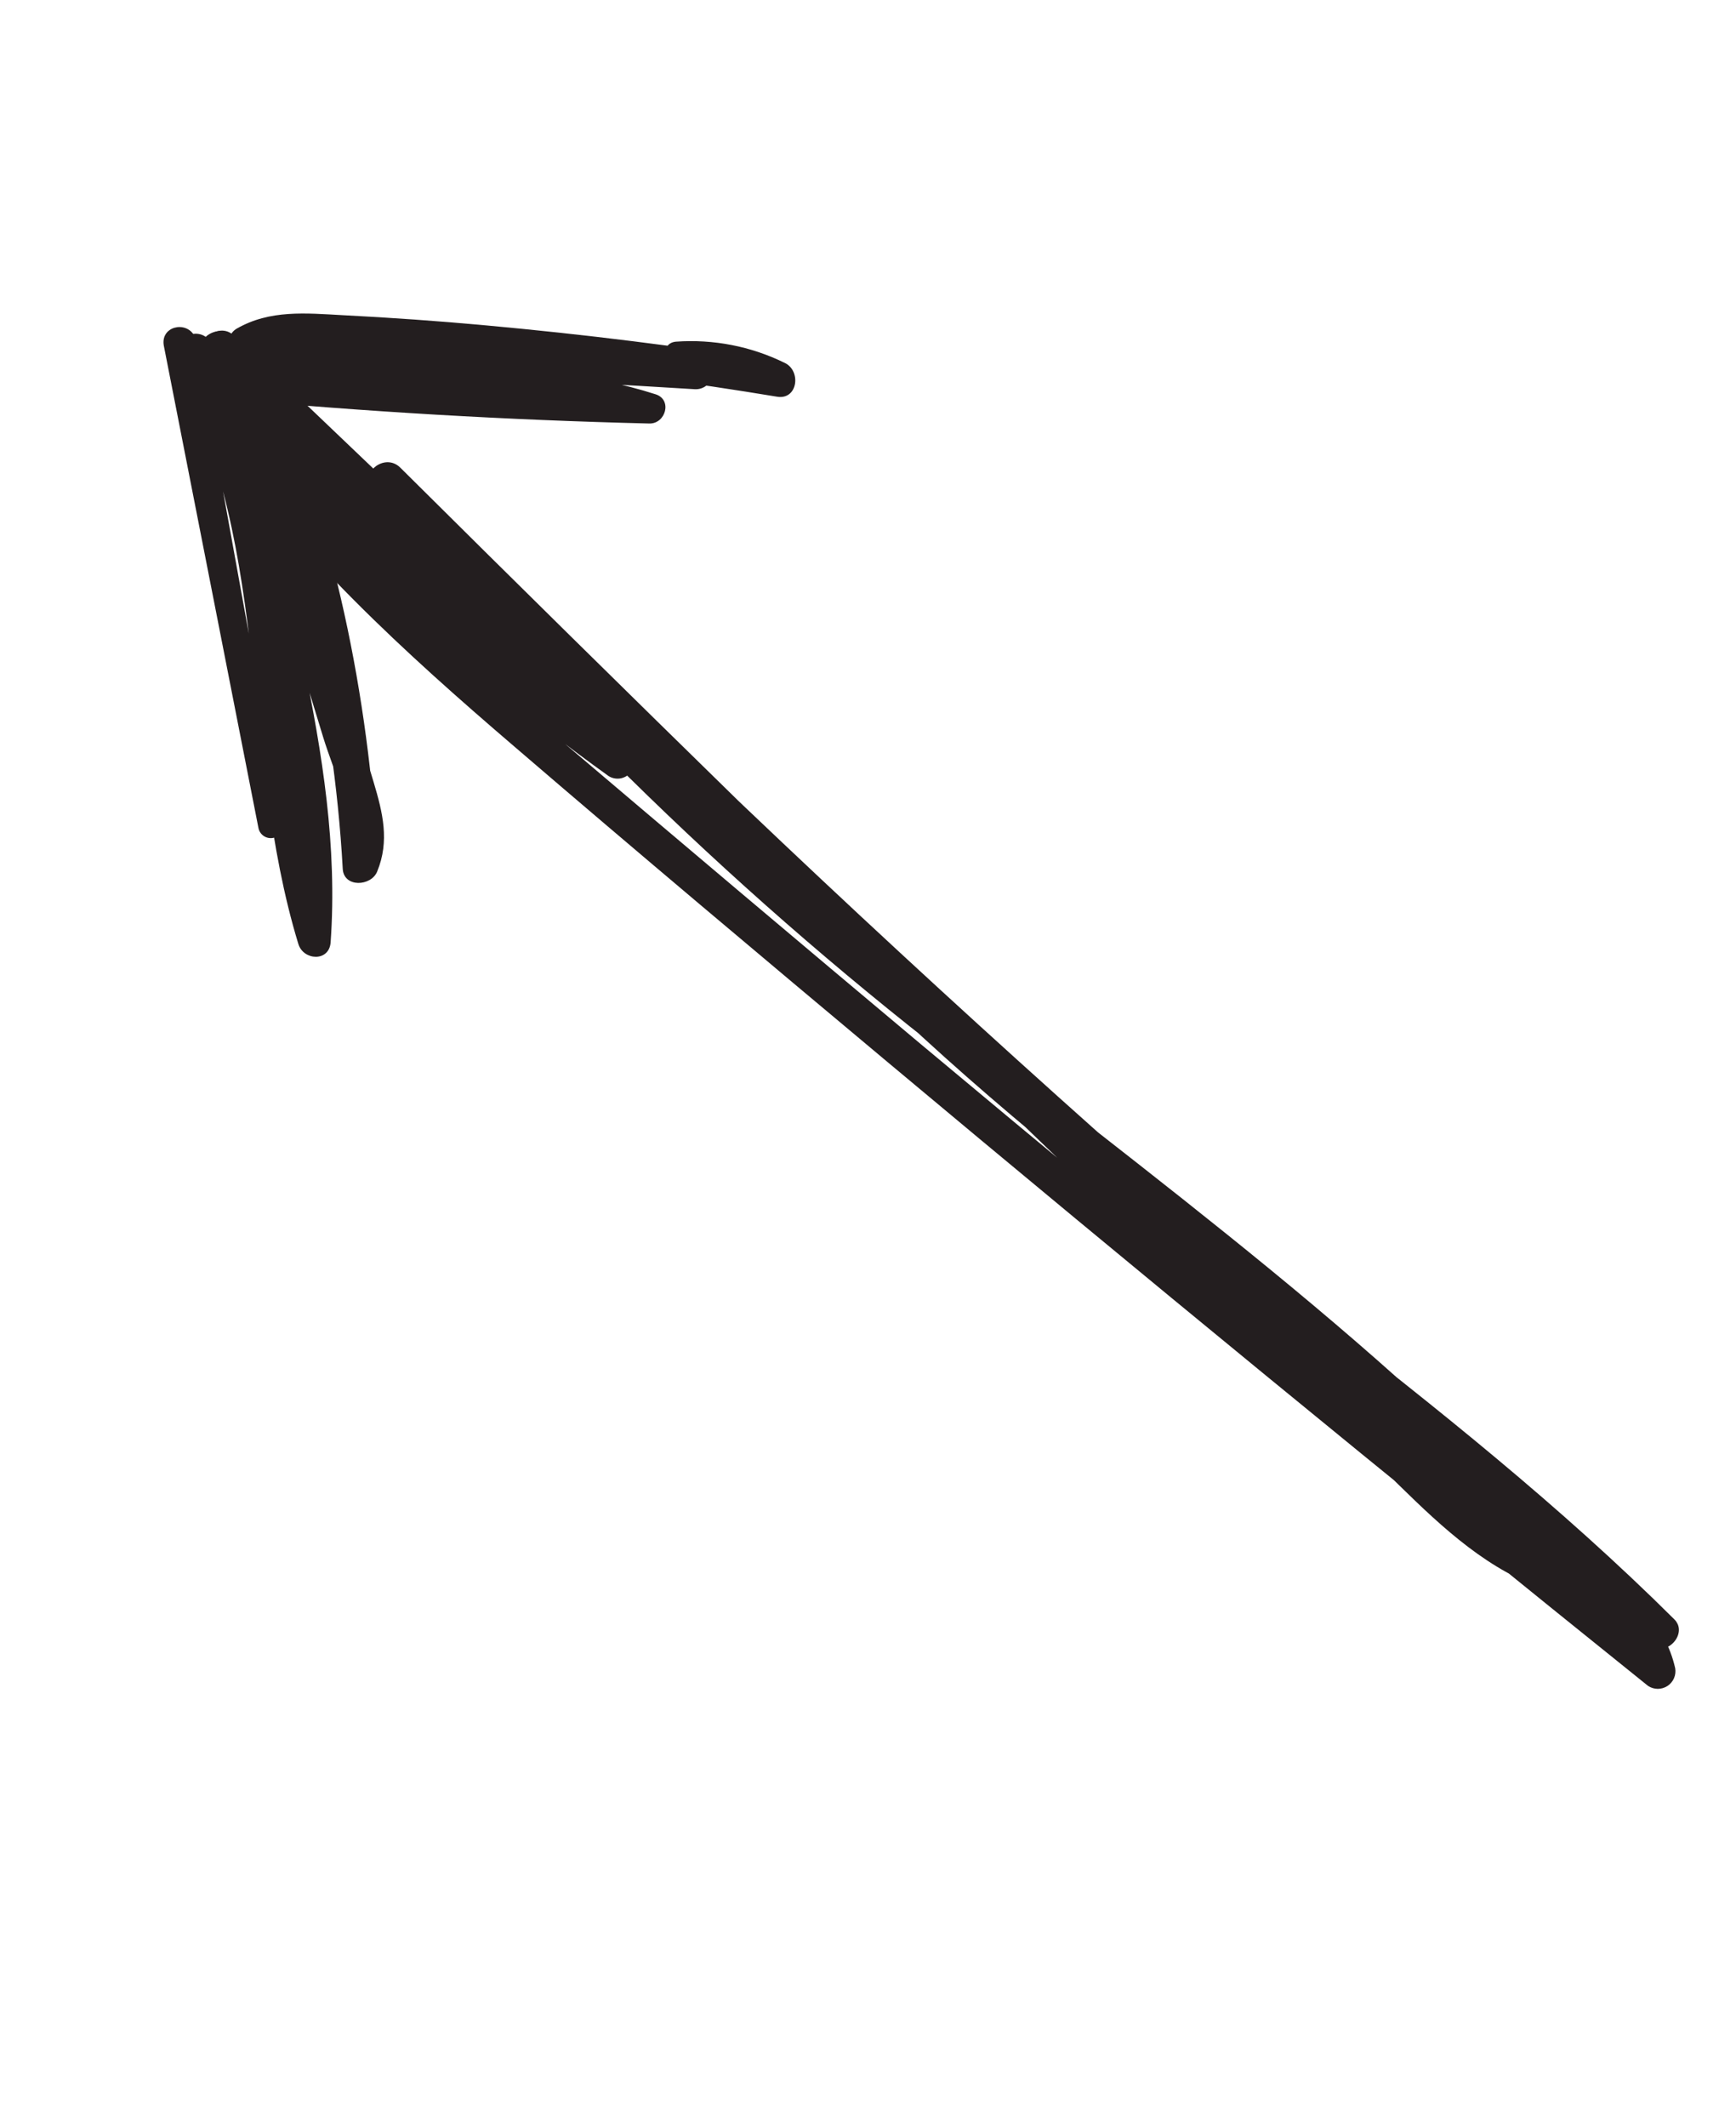
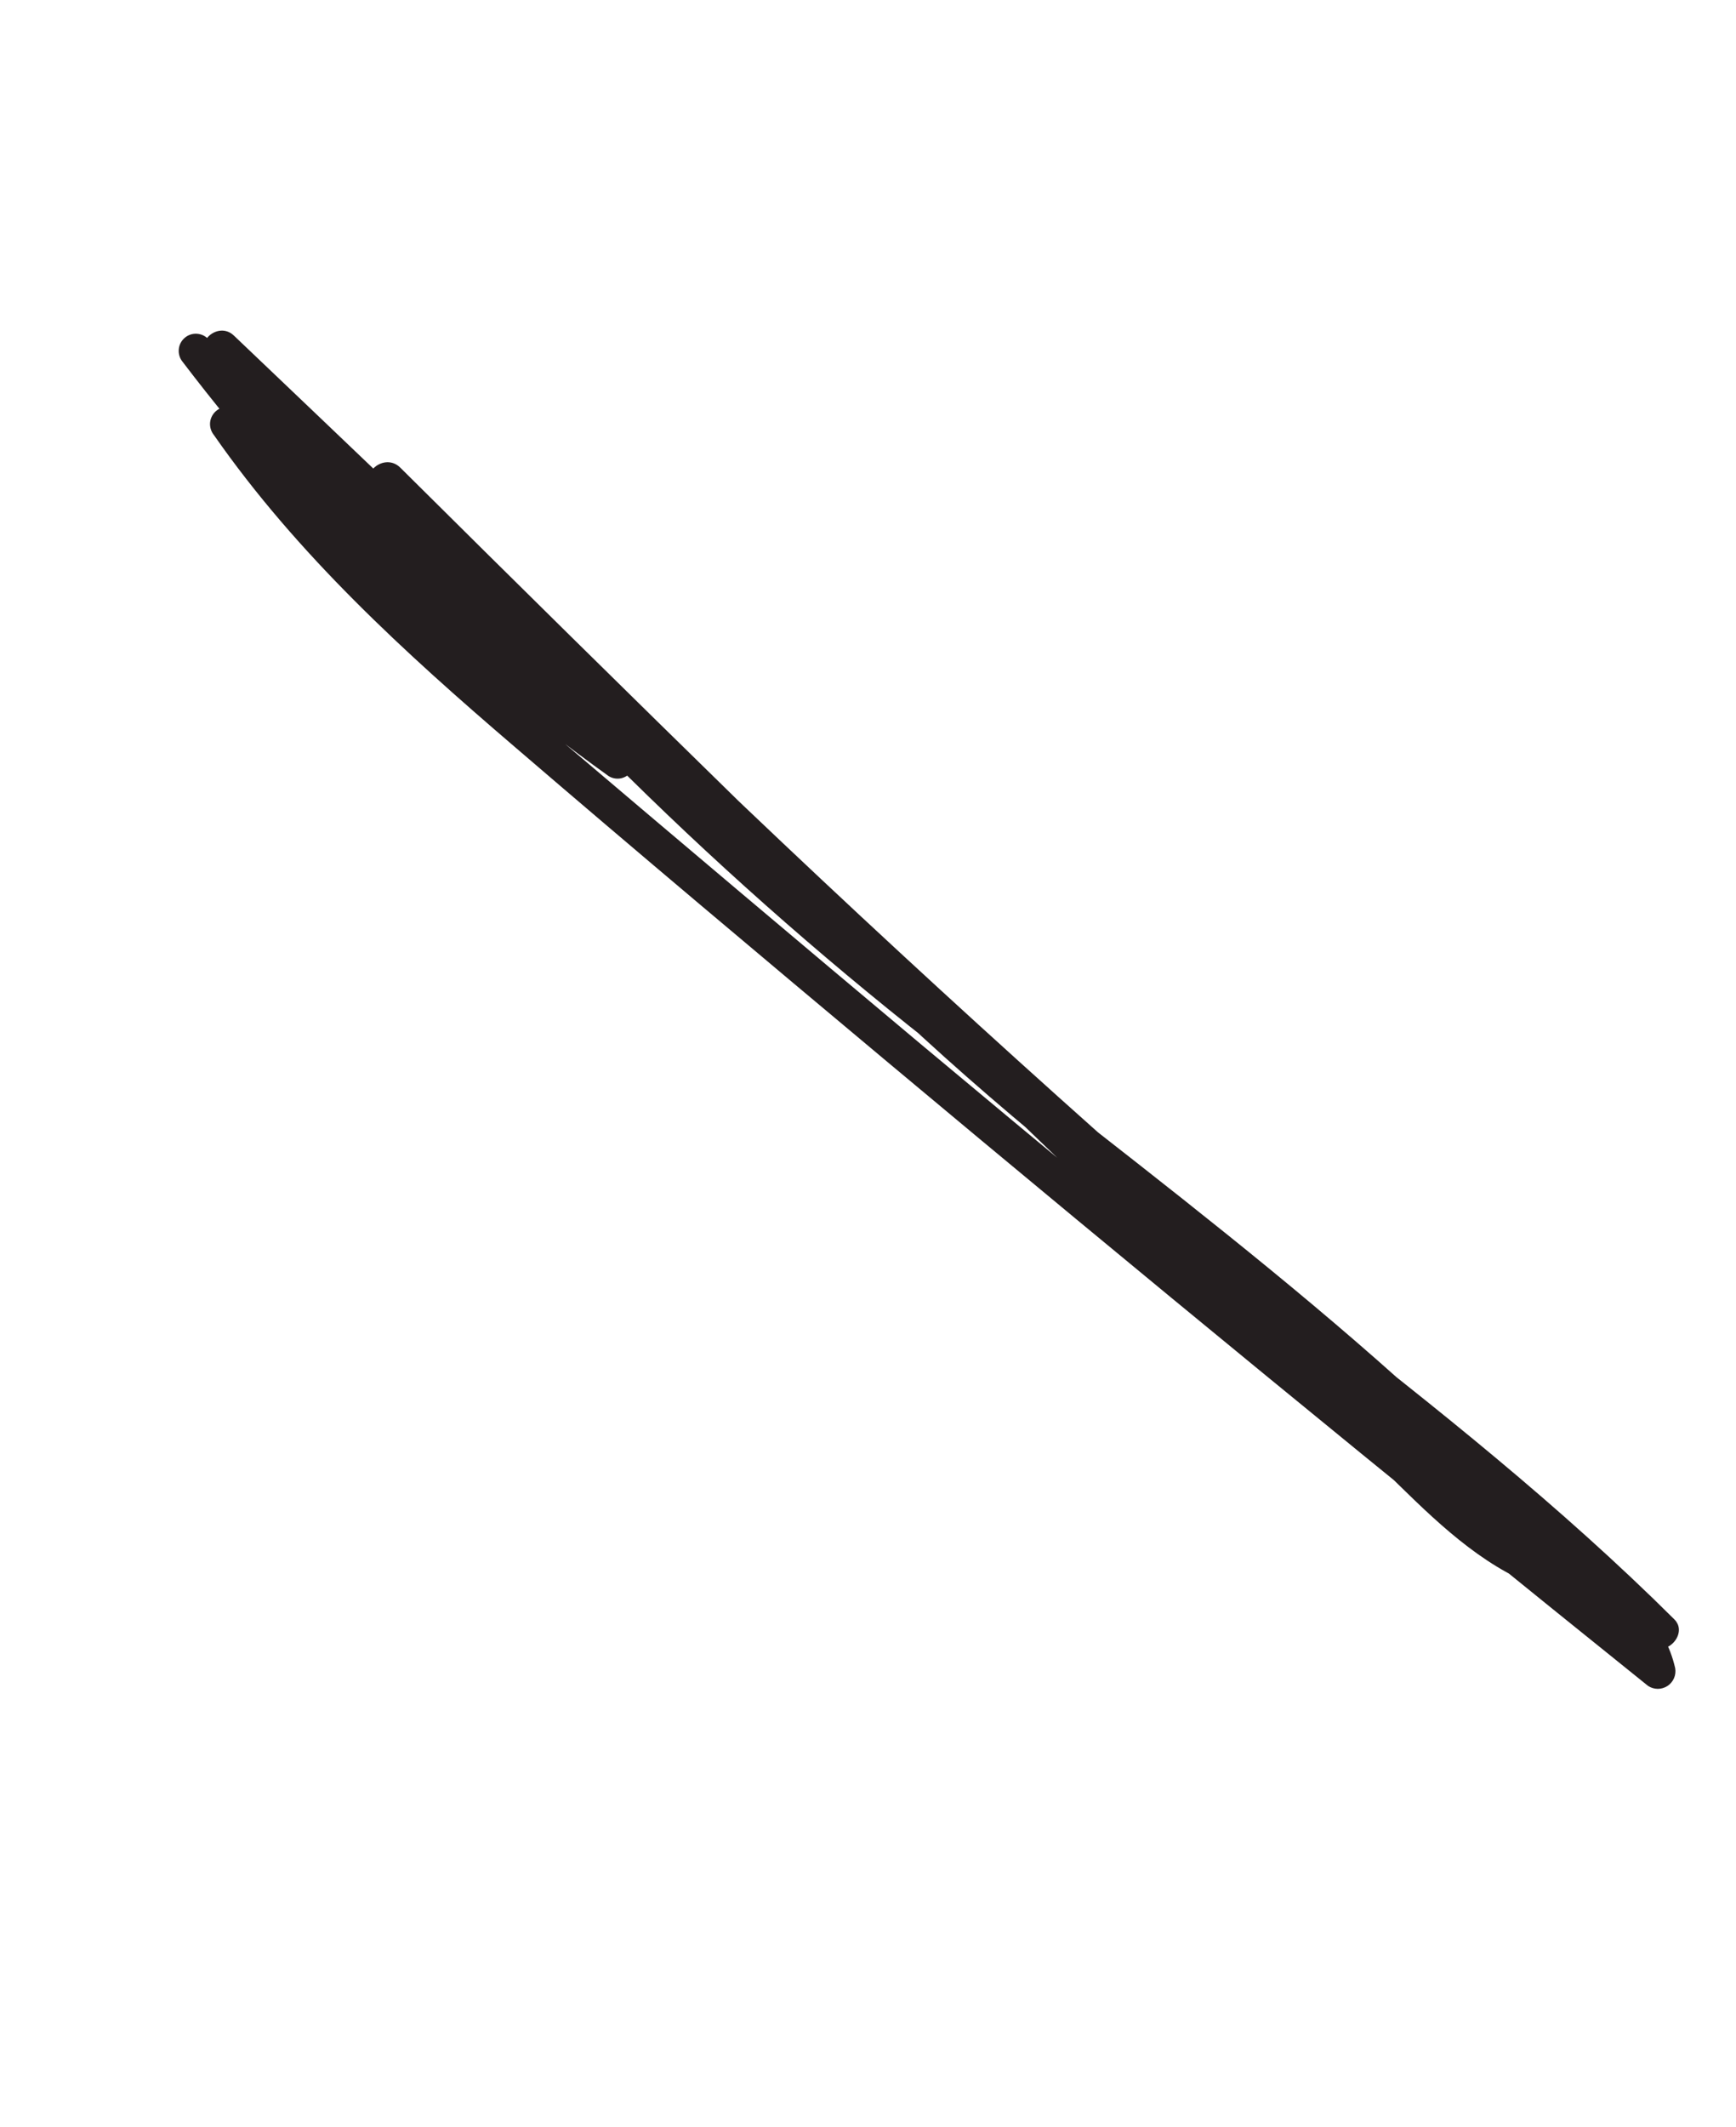
<svg xmlns="http://www.w3.org/2000/svg" width="49" height="60" viewBox="0 0 49 60" fill="none">
  <g clip-path="url(#clip0_2_65)">
-     <path d="M7.992 23.222L5.52 9.578L4.661 9.861C7.698 14.945 6.742 21.128 8.421 26.626C8.563 27.095 9.291 27.137 9.332 26.582C9.525 23.885 9.099 21.239 8.547 18.59C7.937 15.632 7.284 12.682 6.646 9.724L5.712 10.05C6.516 12.488 7.304 14.937 8.076 17.398C8.431 18.533 8.779 19.663 9.119 20.785C9.43 21.812 10.131 23.193 9.696 24.245L10.667 24.324C10.399 19.632 9.444 14.85 7.521 10.543C7.265 9.974 6.451 10.396 6.661 10.963C8.293 15.378 9.412 19.796 9.674 24.507C9.704 25.045 10.475 25.002 10.645 24.586C11.002 23.72 10.803 22.922 10.545 22.058C10.108 20.604 9.67 19.148 9.214 17.698C8.375 14.994 7.503 12.301 6.601 9.618C6.427 9.087 5.551 9.388 5.672 9.925C6.29 12.717 6.914 15.511 7.508 18.309C8.084 21.013 8.59 23.729 8.42 26.514L9.33 26.467C7.585 20.902 8.635 14.577 5.482 9.463C5.238 9.041 4.53 9.208 4.623 9.746C5.513 14.282 6.403 18.817 7.294 23.351C7.311 23.444 7.364 23.526 7.442 23.579C7.519 23.632 7.615 23.652 7.707 23.635C7.8 23.618 7.882 23.565 7.935 23.488C7.988 23.41 8.009 23.314 7.992 23.222Z" fill="#231E1F" />
-     <path d="M6.363 11.247C10.329 11.615 14.317 11.848 18.326 11.946C18.787 11.958 18.985 11.276 18.506 11.122C14.77 9.925 10.807 10.584 6.968 9.892L7.011 10.761C11.21 10.476 15.436 10.723 19.605 10.978C19.732 10.987 19.857 10.946 19.954 10.863C20.05 10.781 20.11 10.663 20.121 10.537C20.132 10.41 20.093 10.284 20.012 10.186C19.93 10.089 19.814 10.027 19.688 10.014C15.446 9.563 11.18 9.315 6.909 9.219L7.076 10.1C8.156 9.476 9.662 9.813 10.862 9.9C12.122 9.978 13.389 10.083 14.664 10.215C17.096 10.466 19.52 10.791 21.935 11.19C22.521 11.286 22.623 10.451 22.143 10.233C21.193 9.767 20.136 9.562 19.08 9.637C18.62 9.677 18.722 10.326 19.116 10.396C20.043 10.531 20.948 10.789 21.807 11.163L22.023 10.214C19.269 9.777 16.504 9.432 13.728 9.179C12.377 9.055 11.03 8.959 9.684 8.891C8.629 8.833 7.618 8.733 6.684 9.268C6.316 9.48 6.357 10.137 6.849 10.146C11.119 10.263 15.378 10.54 19.628 10.977L19.711 10.012C15.413 9.771 11.133 9.567 6.85 9.896C6.322 9.936 6.442 10.687 6.891 10.769C10.645 11.454 14.531 10.827 18.222 11.934L18.4 11.099C14.399 11.076 10.405 10.901 6.416 10.573C6.339 10.586 6.269 10.624 6.216 10.681C6.164 10.739 6.132 10.812 6.126 10.889C6.119 10.967 6.139 11.044 6.183 11.109C6.226 11.174 6.289 11.223 6.363 11.247Z" fill="#231E1F" />
    <path d="M8.628 12.759C20.694 24.203 32.982 35.406 45.492 46.369C45.896 46.727 46.426 46.079 46.1 45.688C40.683 39.134 33.747 34.17 27.139 28.911C23.67 26.196 20.38 23.258 17.292 20.117C14.339 17.092 11.45 13.977 7.802 11.776L7.244 12.593C14.553 16.892 19.866 23.594 26.044 29.258C32.605 35.271 40.2 40.053 46.52 46.338L47.172 45.608C34.582 35.522 22.602 24.697 11.297 13.189L10.539 13.848C16.696 19.946 22.897 25.992 29.143 31.985C32.262 34.99 35.392 37.982 38.533 40.963C39.788 42.153 41.005 43.509 42.535 44.355C43.87 45.093 45.938 45.56 46.321 47.254L47.087 46.755C40.005 41.052 32.973 35.284 25.992 29.453C22.581 26.596 19.184 23.73 15.8 20.857C12.519 18.058 9.298 15.168 6.772 11.643L6.129 12.36C10.21 14.975 13.899 18.156 17.086 21.808L17.709 21.111C13.212 17.87 9.224 13.976 5.878 9.557L5.145 10.189C6.864 11.813 8.703 13.306 10.647 14.654C11.085 14.96 11.699 14.324 11.289 13.934C9.723 12.438 8.16 10.949 6.601 9.465C6.167 9.048 5.45 9.659 5.887 10.082L10.561 14.583L11.203 13.863C9.33 12.562 7.553 11.128 5.886 9.572C5.801 9.478 5.683 9.422 5.557 9.414C5.431 9.406 5.307 9.448 5.212 9.531C5.116 9.613 5.056 9.73 5.046 9.856C5.035 9.981 5.073 10.107 5.153 10.204C8.557 14.676 12.609 18.614 17.176 21.889C17.271 21.949 17.384 21.974 17.496 21.959C17.607 21.943 17.71 21.889 17.785 21.805C17.86 21.721 17.902 21.613 17.905 21.501C17.907 21.388 17.87 21.279 17.799 21.191C14.552 17.482 10.808 14.237 6.675 11.55C6.577 11.489 6.461 11.464 6.347 11.481C6.233 11.497 6.128 11.553 6.051 11.64C5.975 11.726 5.931 11.836 5.928 11.951C5.926 12.066 5.964 12.179 6.036 12.269C8.384 15.639 11.423 18.409 14.524 21.063C18.002 24.05 21.514 26.998 25.03 29.939C32.138 35.883 39.3 41.755 46.518 47.554C46.599 47.608 46.694 47.636 46.791 47.637C46.888 47.637 46.983 47.609 47.065 47.556C47.146 47.503 47.21 47.428 47.249 47.339C47.288 47.25 47.3 47.151 47.284 47.056C46.995 45.782 46.099 45.053 44.981 44.46C44.255 44.074 43.486 43.786 42.783 43.364C41.918 42.79 41.117 42.125 40.395 41.38C37.122 38.288 33.862 35.181 30.615 32.061C24.126 25.824 17.687 19.534 11.297 13.189C10.843 12.743 10.085 13.382 10.539 13.848C21.908 25.404 33.952 36.277 46.608 46.408C47.041 46.754 47.657 46.072 47.261 45.678C40.831 39.286 33.09 34.453 26.459 28.298C20.375 22.636 15.064 16.001 7.794 11.761C7.247 11.441 6.687 12.247 7.236 12.578C11.082 14.886 14.073 18.206 17.191 21.37C20.05 24.227 23.078 26.911 26.256 29.409C32.911 34.721 39.931 39.685 45.398 46.29L46.01 45.608C33.547 34.703 21.256 23.605 9.138 12.312C8.822 12.016 8.303 12.456 8.623 12.758L8.628 12.759Z" fill="#231E1F" />
  </g>
  <defs>
    <clipPath id="clip0_2_65">
      <rect width="24.139" height="54.276" fill="white" transform="translate(0 12.069) rotate(-30)" />
    </clipPath>
  </defs>
</svg>